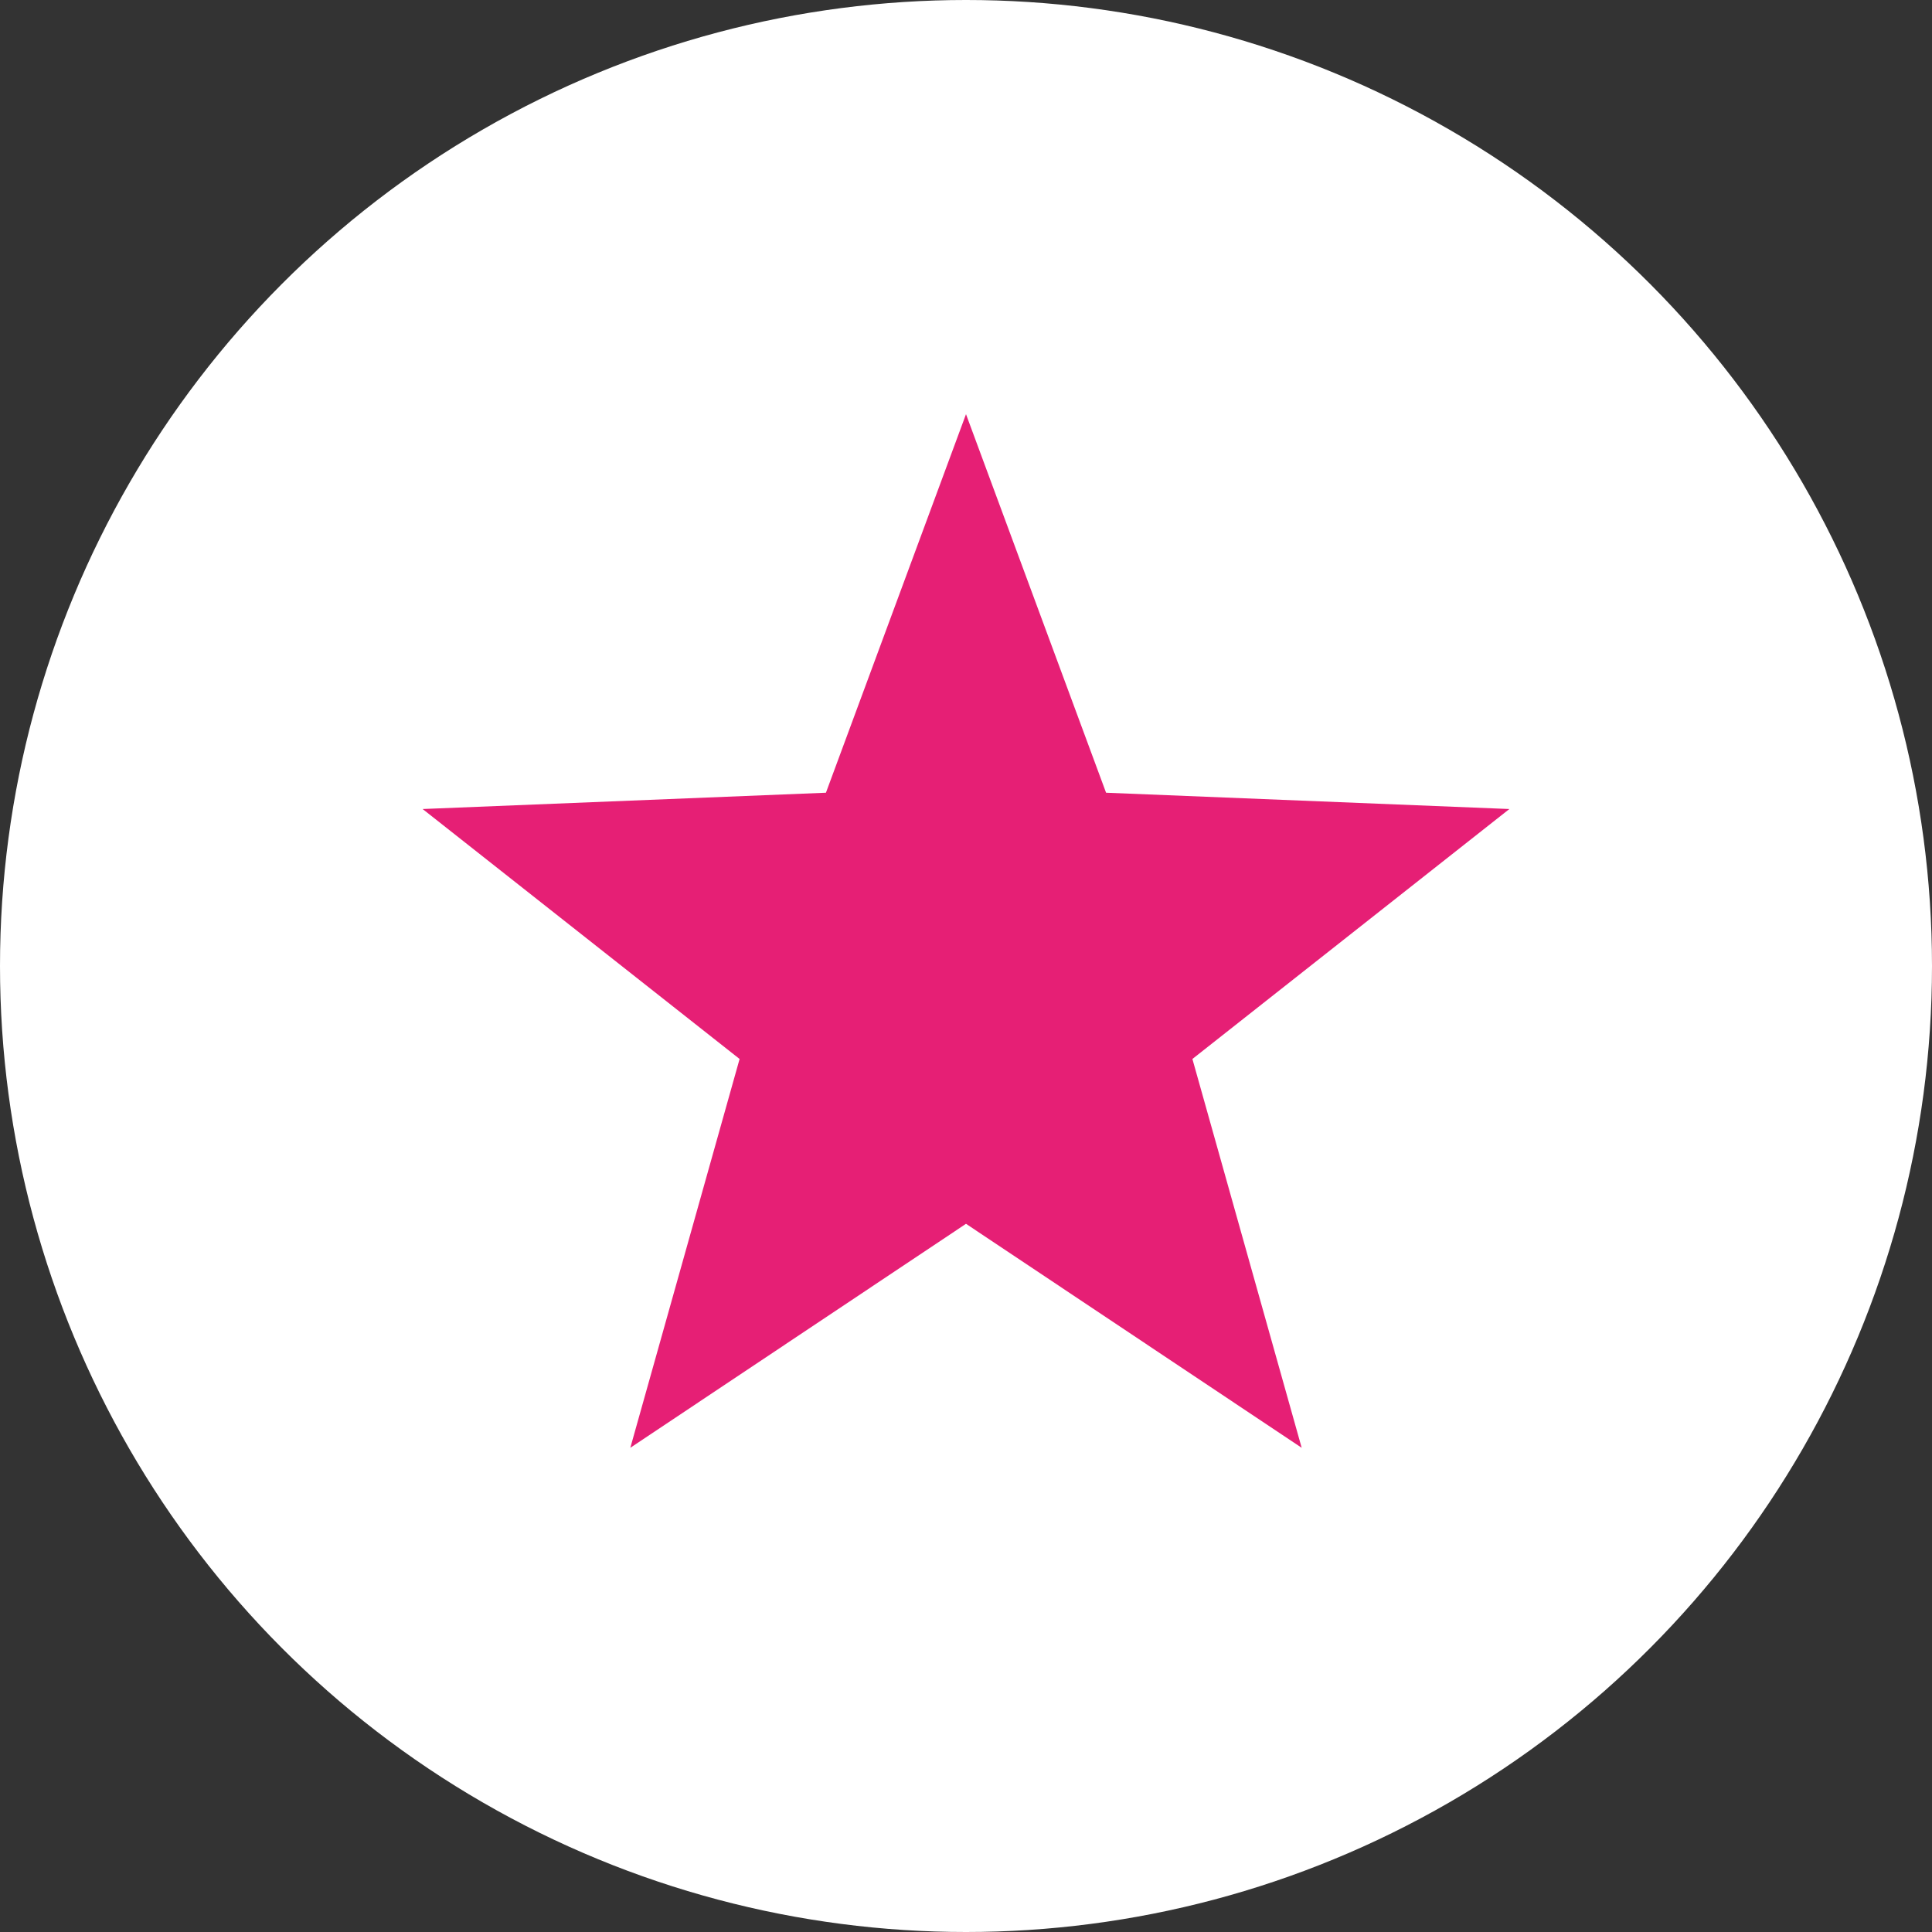
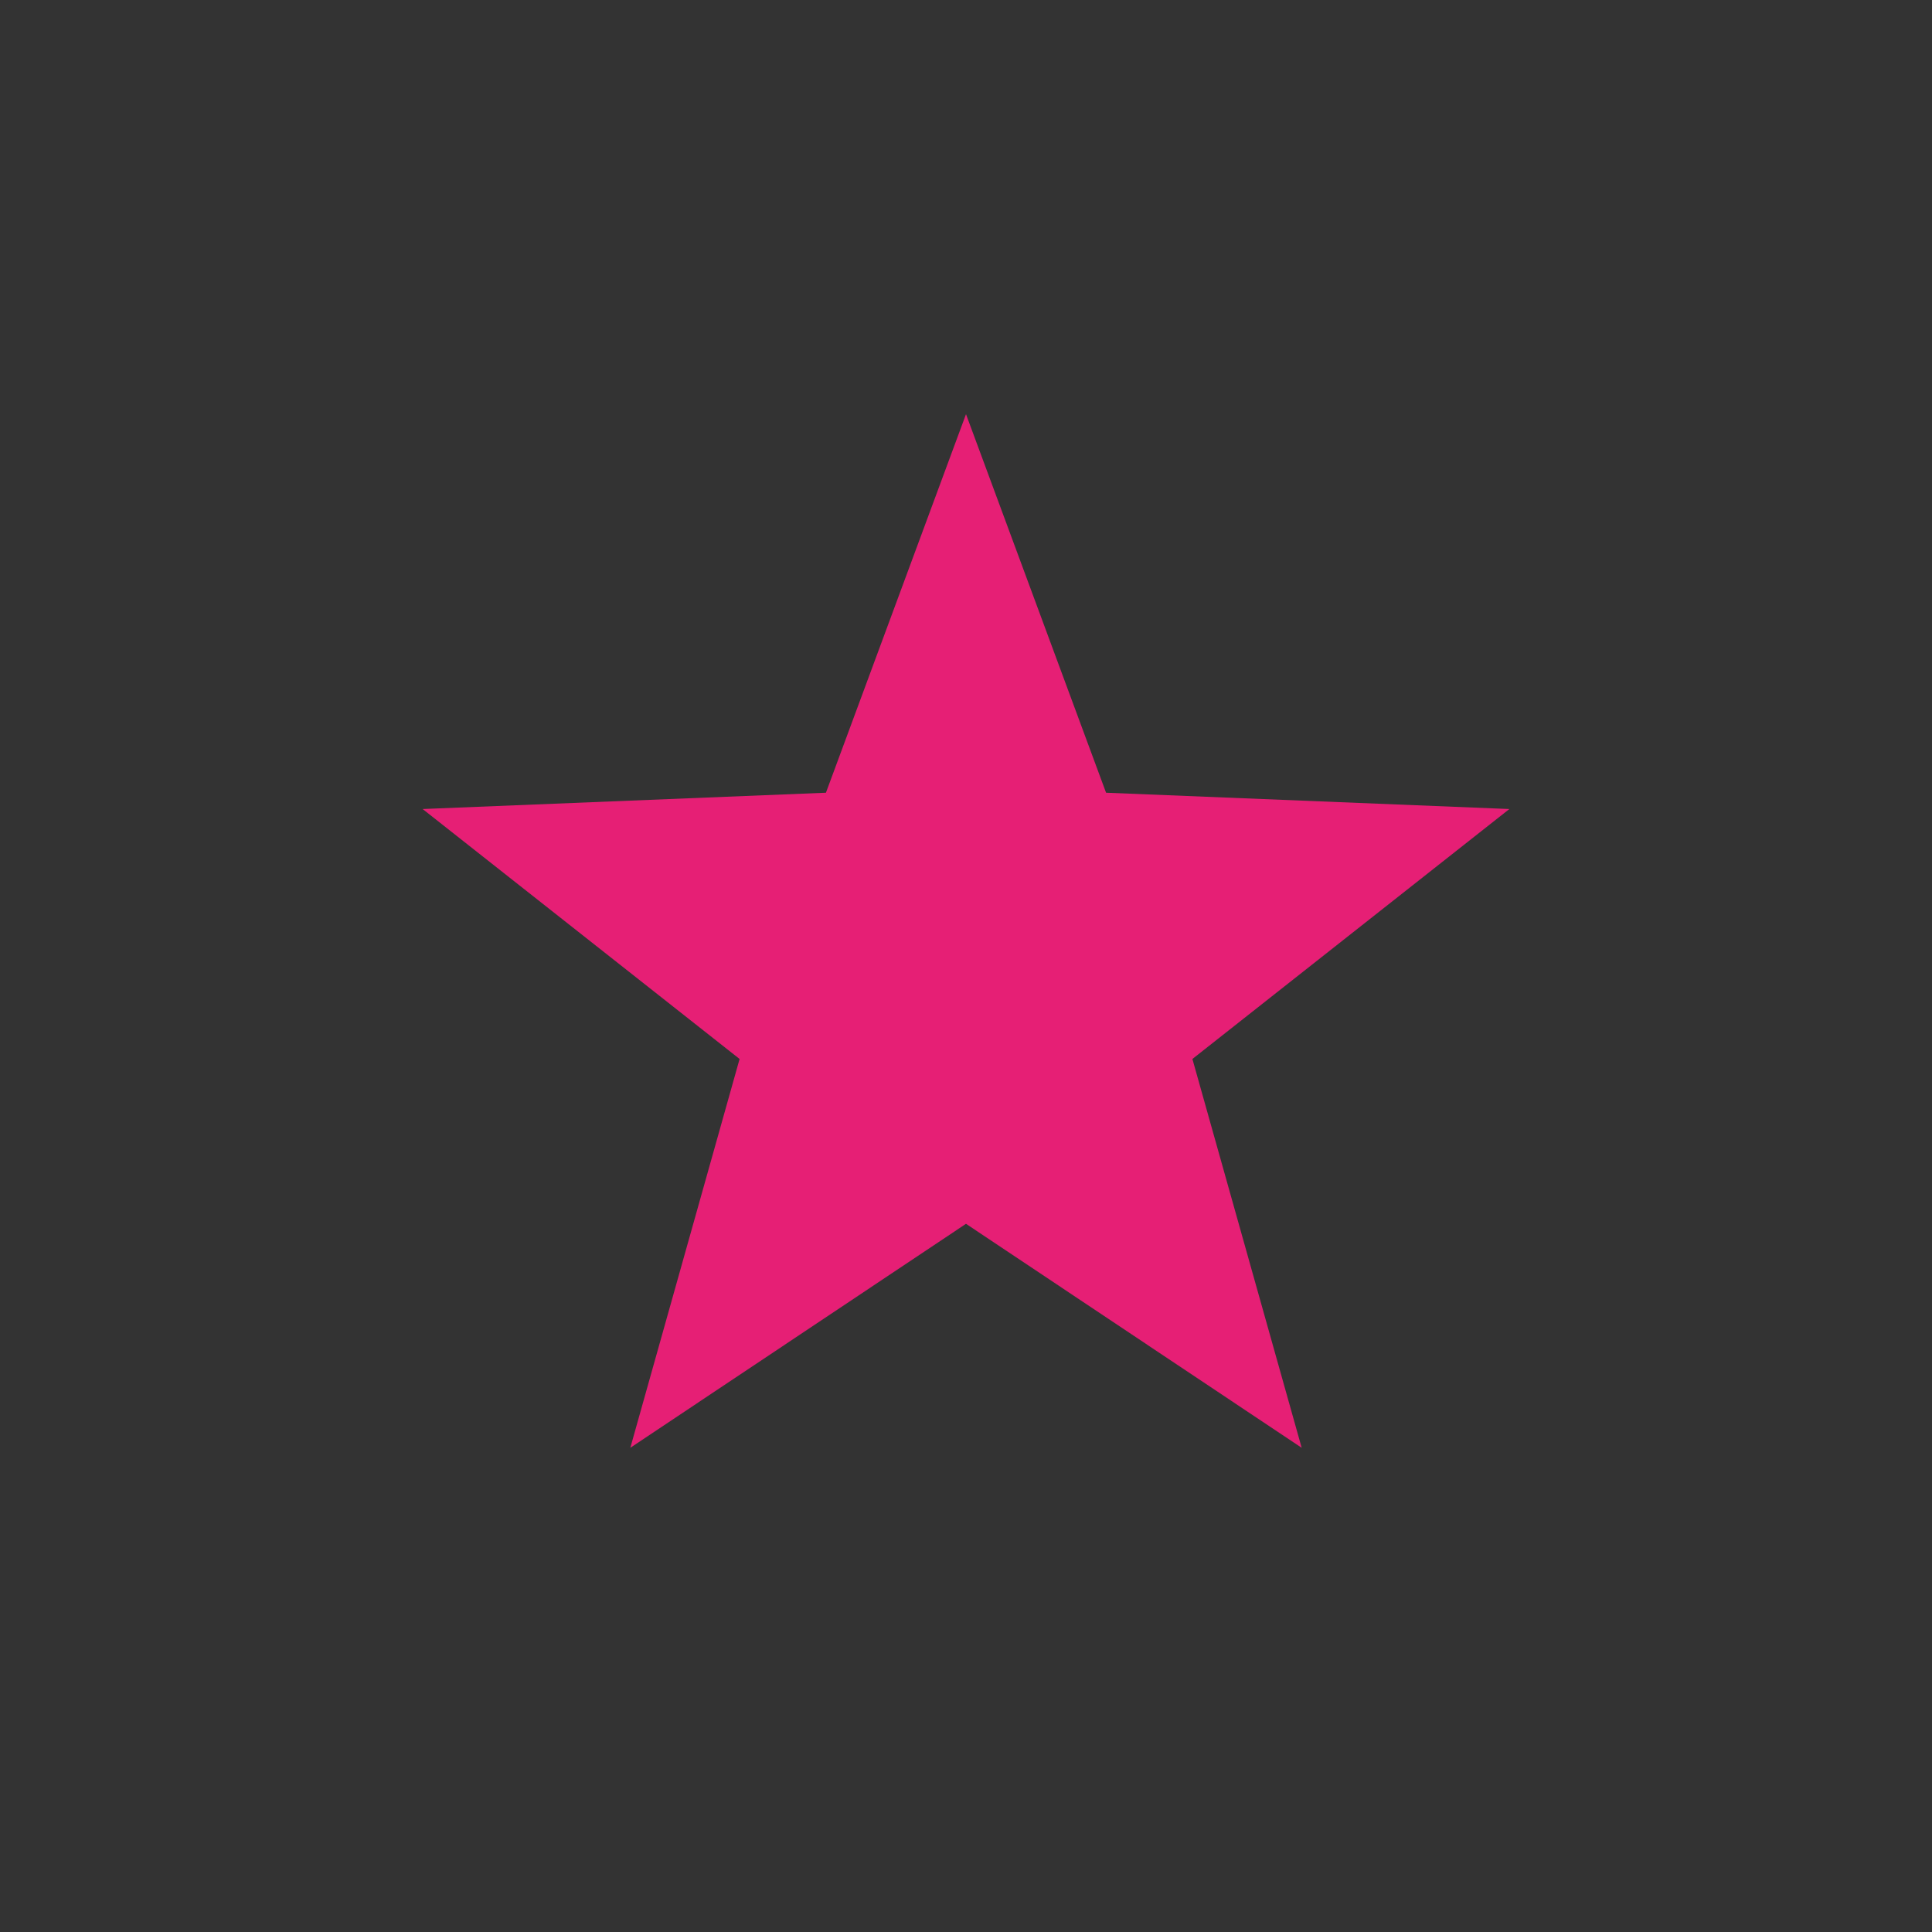
<svg xmlns="http://www.w3.org/2000/svg" version="1.1" id="Ebene_1" x="0px" y="0px" viewBox="0 0 32 32" style="enable-background:new 0 0 32 32;" xml:space="preserve">
  <rect x="0" y="0" width="32" height="32" fill="#333333" stroke="none" />
  <style type="text/css">
	.st0{fill:#FFFFFF;}
	.st1{fill:#E61F75;}
</style>
-   <circle class="st0" cx="16" cy="16" r="16" />
  <polygon class="st1" points="16,6.86 18.32,13.13 25,13.4 19.75,17.54 21.56,23.98 16,20.27 10.44,23.98 12.25,17.54 7,13.4   13.68,13.13 " />
</svg>